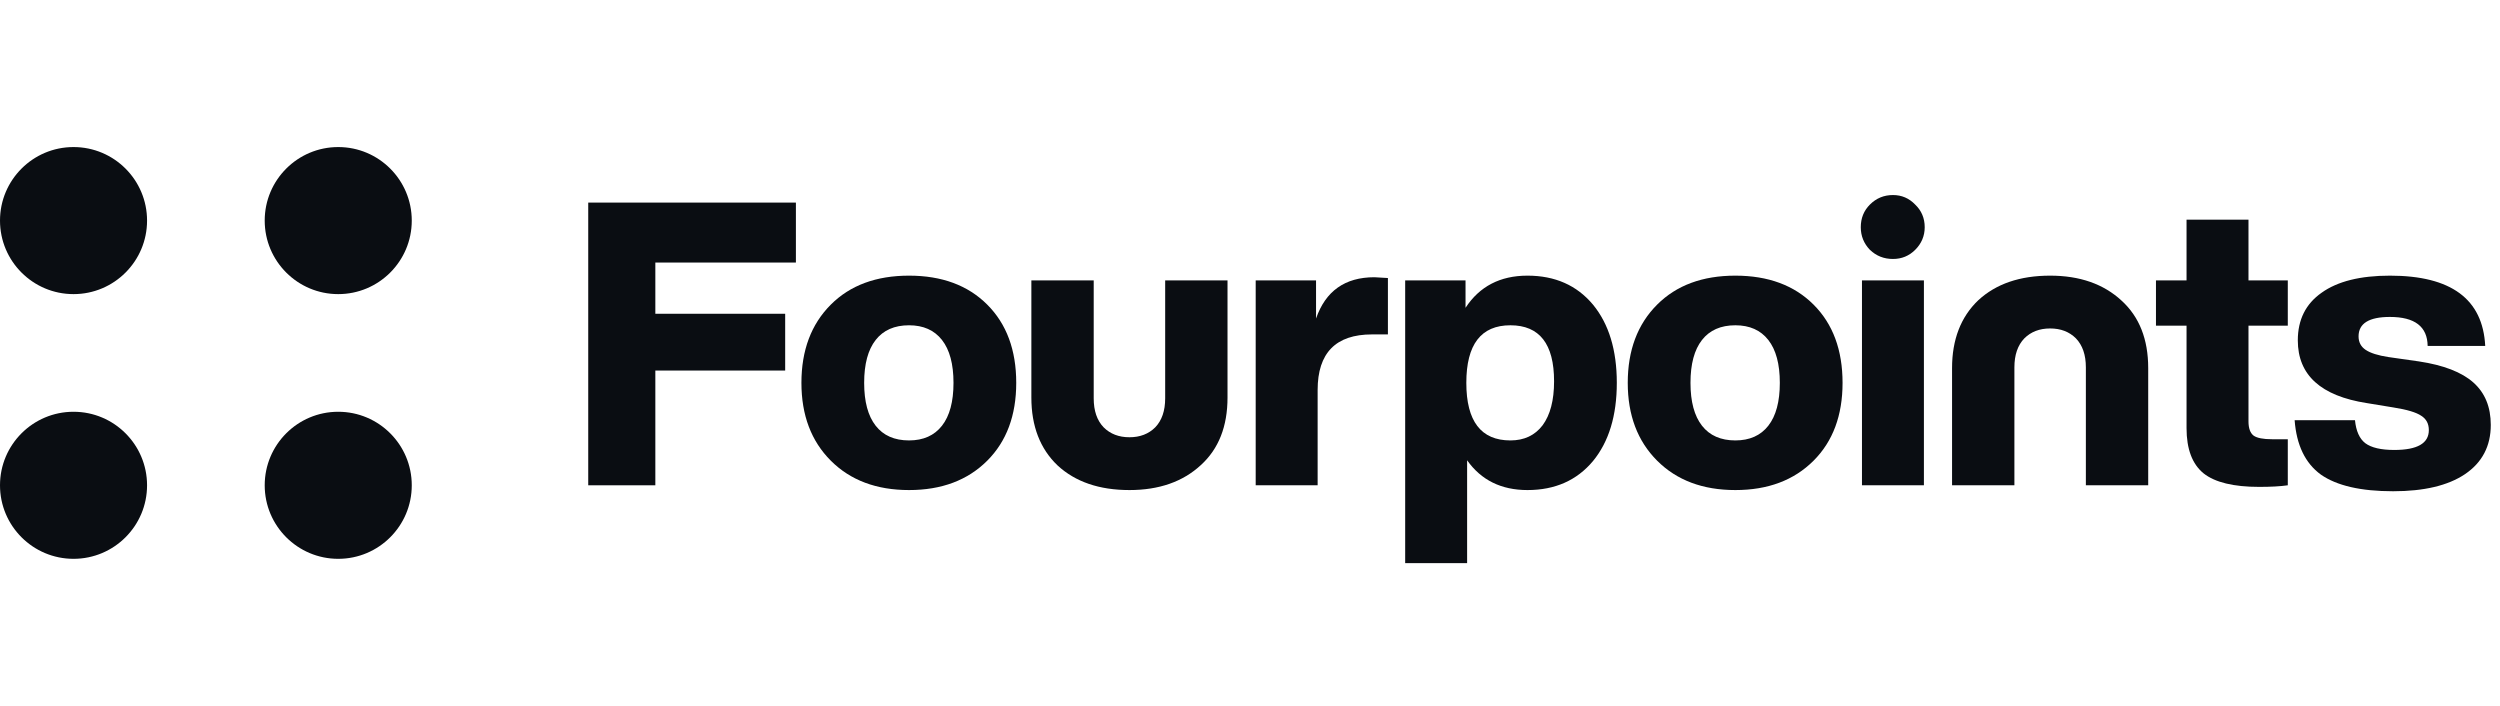
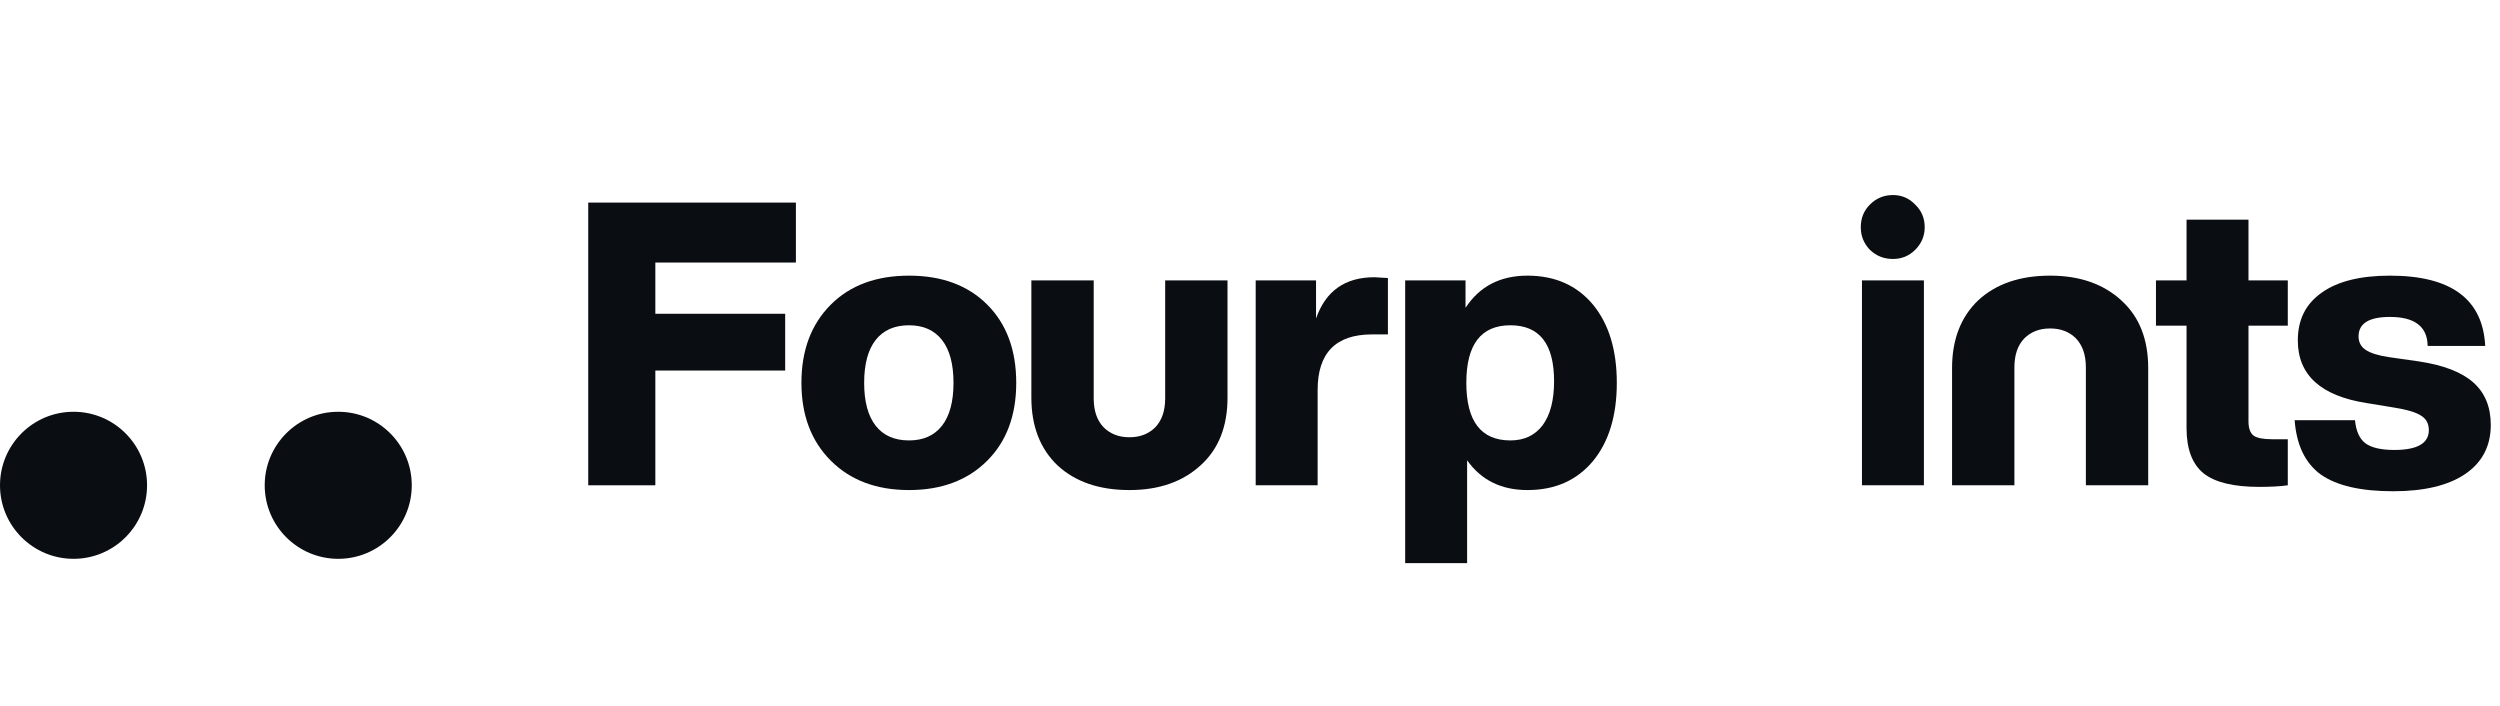
<svg xmlns="http://www.w3.org/2000/svg" width="170" height="48" viewBox="0 0 170 48" fill="none">
-   <path d="M10 15C10 17.761 7.761 20 5 20C2.239 20 0 17.761 0 15C0 12.239 2.239 10 5 10C7.761 10 10 12.239 10 15Z" fill="#0A0D12" />
  <path d="M10 33C10 35.761 7.761 38 5 38C2.239 38 0 35.761 0 33C0 30.239 2.239 28 5 28C7.761 28 10 30.239 10 33Z" fill="#0A0D12" />
-   <path d="M28 15C28 17.761 25.761 20 23 20C20.239 20 18 17.761 18 15C18 12.239 20.239 10 23 10C25.761 10 28 12.239 28 15Z" fill="#0A0D12" />
  <path d="M28 33C28 35.761 25.761 38 23 38C20.239 38 18 35.761 18 33C18 30.239 20.239 28 23 28C25.761 28 28 30.239 28 33Z" fill="#0A0D12" />
  <path d="M54.121 13.776V17.853H44.563V21.336H53.392V25.197H44.563V33H40V13.776H54.121Z" fill="#0A0D12" />
  <path d="M67.133 31.326C65.801 32.658 64.028 33.324 61.814 33.324C59.6 33.324 57.827 32.658 56.495 31.326C55.163 29.994 54.497 28.23 54.497 26.034C54.497 23.82 55.163 22.047 56.495 20.715C57.809 19.401 59.582 18.744 61.814 18.744C64.046 18.744 65.819 19.401 67.133 20.715C68.447 22.029 69.104 23.802 69.104 26.034C69.104 28.248 68.447 30.012 67.133 31.326ZM61.814 29.949C62.786 29.949 63.533 29.616 64.055 28.95C64.577 28.284 64.838 27.312 64.838 26.034C64.838 24.756 64.577 23.784 64.055 23.118C63.533 22.452 62.786 22.119 61.814 22.119C60.824 22.119 60.068 22.452 59.546 23.118C59.024 23.784 58.763 24.756 58.763 26.034C58.763 27.312 59.024 28.284 59.546 28.95C60.068 29.616 60.824 29.949 61.814 29.949Z" fill="#0A0D12" />
  <path d="M76.802 33.324C74.75 33.324 73.121 32.766 71.915 31.65C70.727 30.516 70.133 28.977 70.133 27.033V19.068H74.372V27.087C74.372 27.933 74.597 28.59 75.047 29.058C75.497 29.508 76.082 29.733 76.802 29.733C77.522 29.733 78.107 29.508 78.557 29.058C79.007 28.59 79.232 27.933 79.232 27.087V19.068H83.471V27.033C83.471 28.995 82.868 30.525 81.662 31.623C80.438 32.757 78.818 33.324 76.802 33.324Z" fill="#0A0D12" />
  <path d="M93.46 18.852C93.532 18.852 93.838 18.87 94.378 18.906V22.74H93.298C90.832 22.74 89.599 24 89.599 26.52V33H85.387V19.068H89.491V21.66C90.139 19.788 91.462 18.852 93.46 18.852Z" fill="#0A0D12" />
  <path d="M103.868 18.744C105.74 18.744 107.225 19.401 108.323 20.715C109.403 22.029 109.943 23.802 109.943 26.034C109.943 28.266 109.403 30.039 108.323 31.353C107.225 32.667 105.74 33.324 103.868 33.324C102.086 33.324 100.718 32.649 99.764 31.299V38.292H95.552V19.068H99.656V20.931C100.61 19.473 102.014 18.744 103.868 18.744ZM102.707 29.949C103.643 29.949 104.372 29.607 104.894 28.923C105.416 28.221 105.677 27.222 105.677 25.926C105.677 23.388 104.687 22.119 102.707 22.119C100.709 22.119 99.71 23.424 99.71 26.034C99.71 28.644 100.709 29.949 102.707 29.949Z" fill="#0A0D12" />
-   <path d="M123.323 31.326C121.991 32.658 120.218 33.324 118.004 33.324C115.79 33.324 114.017 32.658 112.685 31.326C111.353 29.994 110.687 28.23 110.687 26.034C110.687 23.82 111.353 22.047 112.685 20.715C113.999 19.401 115.772 18.744 118.004 18.744C120.236 18.744 122.009 19.401 123.323 20.715C124.637 22.029 125.294 23.802 125.294 26.034C125.294 28.248 124.637 30.012 123.323 31.326ZM118.004 29.949C118.976 29.949 119.723 29.616 120.245 28.95C120.767 28.284 121.028 27.312 121.028 26.034C121.028 24.756 120.767 23.784 120.245 23.118C119.723 22.452 118.976 22.119 118.004 22.119C117.014 22.119 116.258 22.452 115.736 23.118C115.214 23.784 114.953 24.756 114.953 26.034C114.953 27.312 115.214 28.284 115.736 28.95C116.258 29.616 117.014 29.949 118.004 29.949Z" fill="#0A0D12" />
  <path d="M128.72 17.61C128.108 17.61 127.586 17.403 127.154 16.989C126.74 16.557 126.533 16.044 126.533 15.45C126.533 14.838 126.74 14.325 127.154 13.911C127.586 13.479 128.108 13.263 128.72 13.263C129.314 13.263 129.818 13.479 130.232 13.911C130.664 14.325 130.88 14.838 130.88 15.45C130.88 16.044 130.664 16.557 130.232 16.989C129.818 17.403 129.314 17.61 128.72 17.61ZM130.826 33H126.614V19.068H130.826V33Z" fill="#0A0D12" />
  <path d="M155.57 19.068V22.146H152.897V28.653C152.897 29.121 153.014 29.445 153.248 29.625C153.482 29.787 153.896 29.868 154.49 29.868H155.57V33C155.066 33.072 154.418 33.108 153.626 33.108C151.88 33.108 150.62 32.802 149.846 32.19C149.072 31.56 148.685 30.534 148.685 29.112V22.146H146.606V19.068H148.685V14.937H152.897V19.068H155.57Z" fill="#0A0D12" />
  <path d="M162.731 33.405C160.535 33.405 158.897 33.027 157.817 32.271C156.755 31.497 156.161 30.264 156.035 28.572H160.139C160.211 29.31 160.445 29.832 160.841 30.138C161.255 30.444 161.912 30.597 162.812 30.597C164.378 30.597 165.161 30.147 165.161 29.247C165.161 28.815 164.99 28.491 164.648 28.275C164.306 28.041 163.676 27.852 162.758 27.708L160.949 27.411C157.817 26.925 156.251 25.503 156.251 23.145C156.251 21.741 156.791 20.661 157.871 19.905C158.951 19.131 160.499 18.744 162.515 18.744C166.673 18.744 168.833 20.337 168.995 23.523H165.08C165.062 22.209 164.207 21.552 162.515 21.552C161.093 21.552 160.382 21.993 160.382 22.875C160.382 23.271 160.544 23.577 160.868 23.793C161.192 24.009 161.705 24.171 162.407 24.279L164.486 24.576C166.16 24.828 167.393 25.305 168.185 26.007C168.977 26.709 169.373 27.672 169.373 28.896C169.373 30.336 168.788 31.452 167.618 32.244C166.466 33.018 164.837 33.405 162.731 33.405Z" fill="#0A0D12" />
  <path d="M139.409 18.744C137.357 18.744 135.728 19.302 134.522 20.418C133.334 21.552 132.74 23.091 132.74 25.035V33H136.979V24.981C136.979 24.135 137.204 23.478 137.654 23.01C138.104 22.56 138.689 22.335 139.409 22.335C140.129 22.335 140.714 22.56 141.164 23.01C141.614 23.478 141.839 24.135 141.839 24.981V33H146.078V25.035C146.078 23.073 145.475 21.543 144.269 20.445C143.045 19.311 141.425 18.744 139.409 18.744Z" fill="#0A0D12" />
</svg>